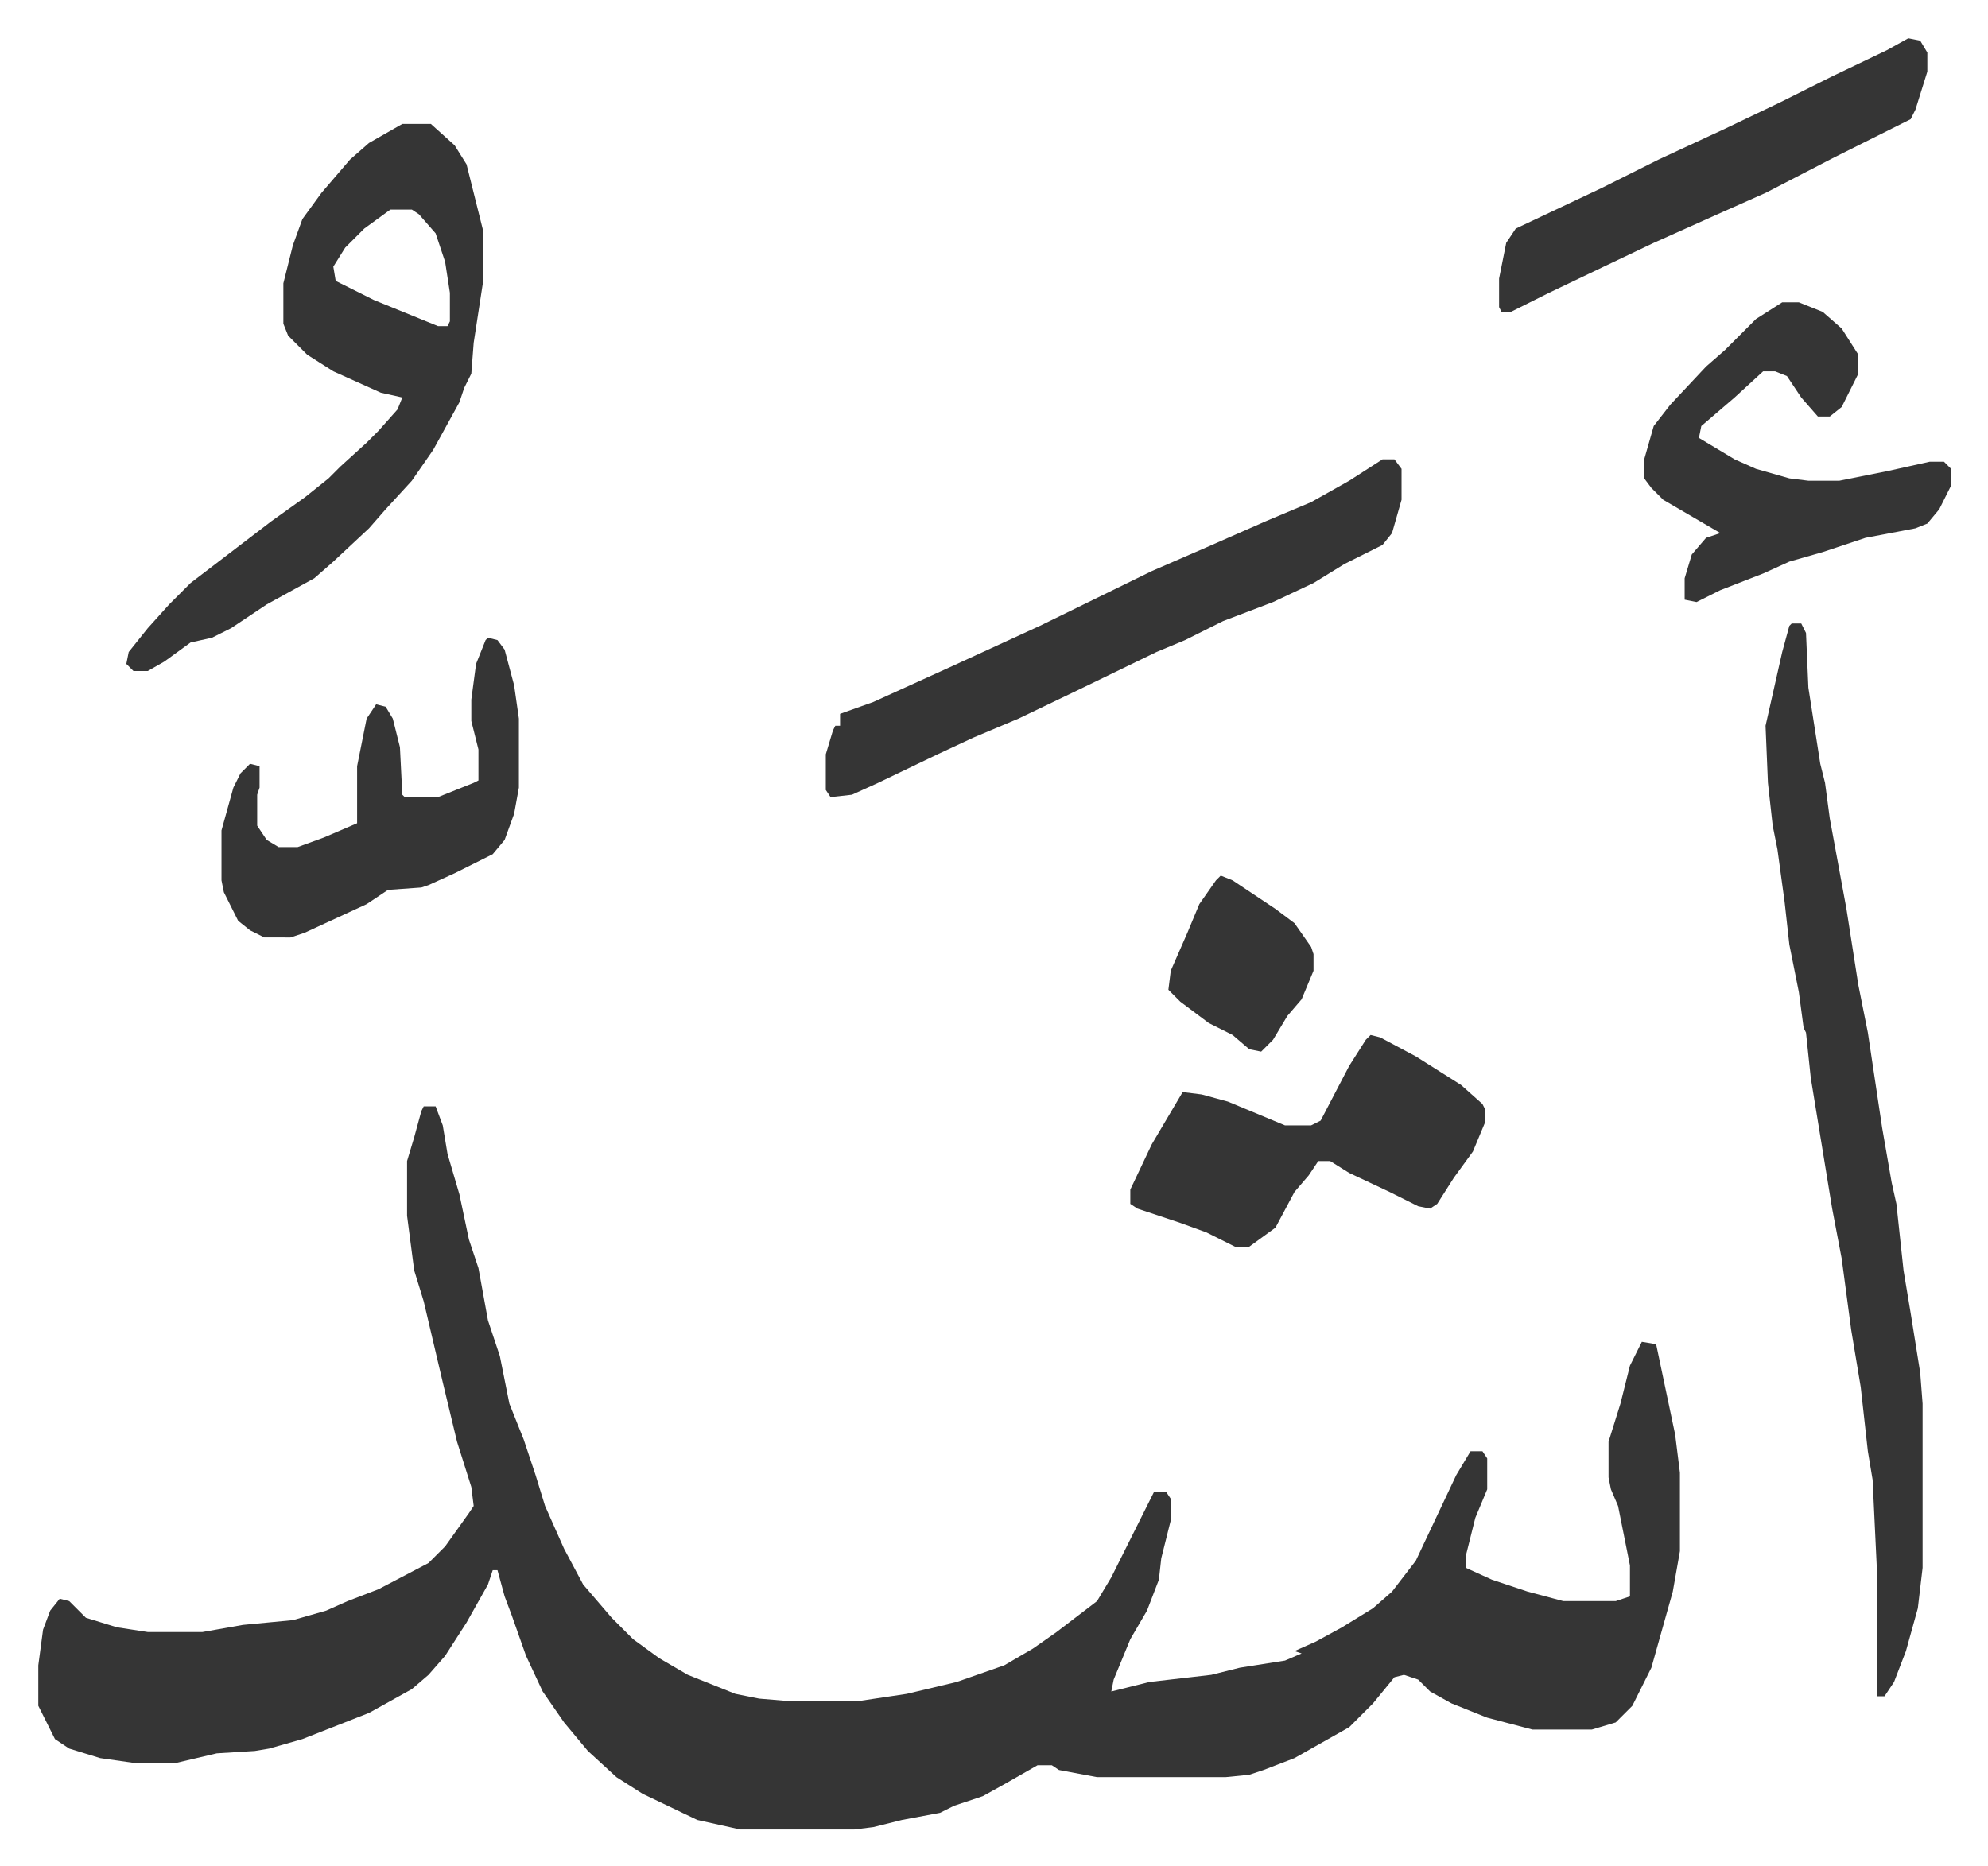
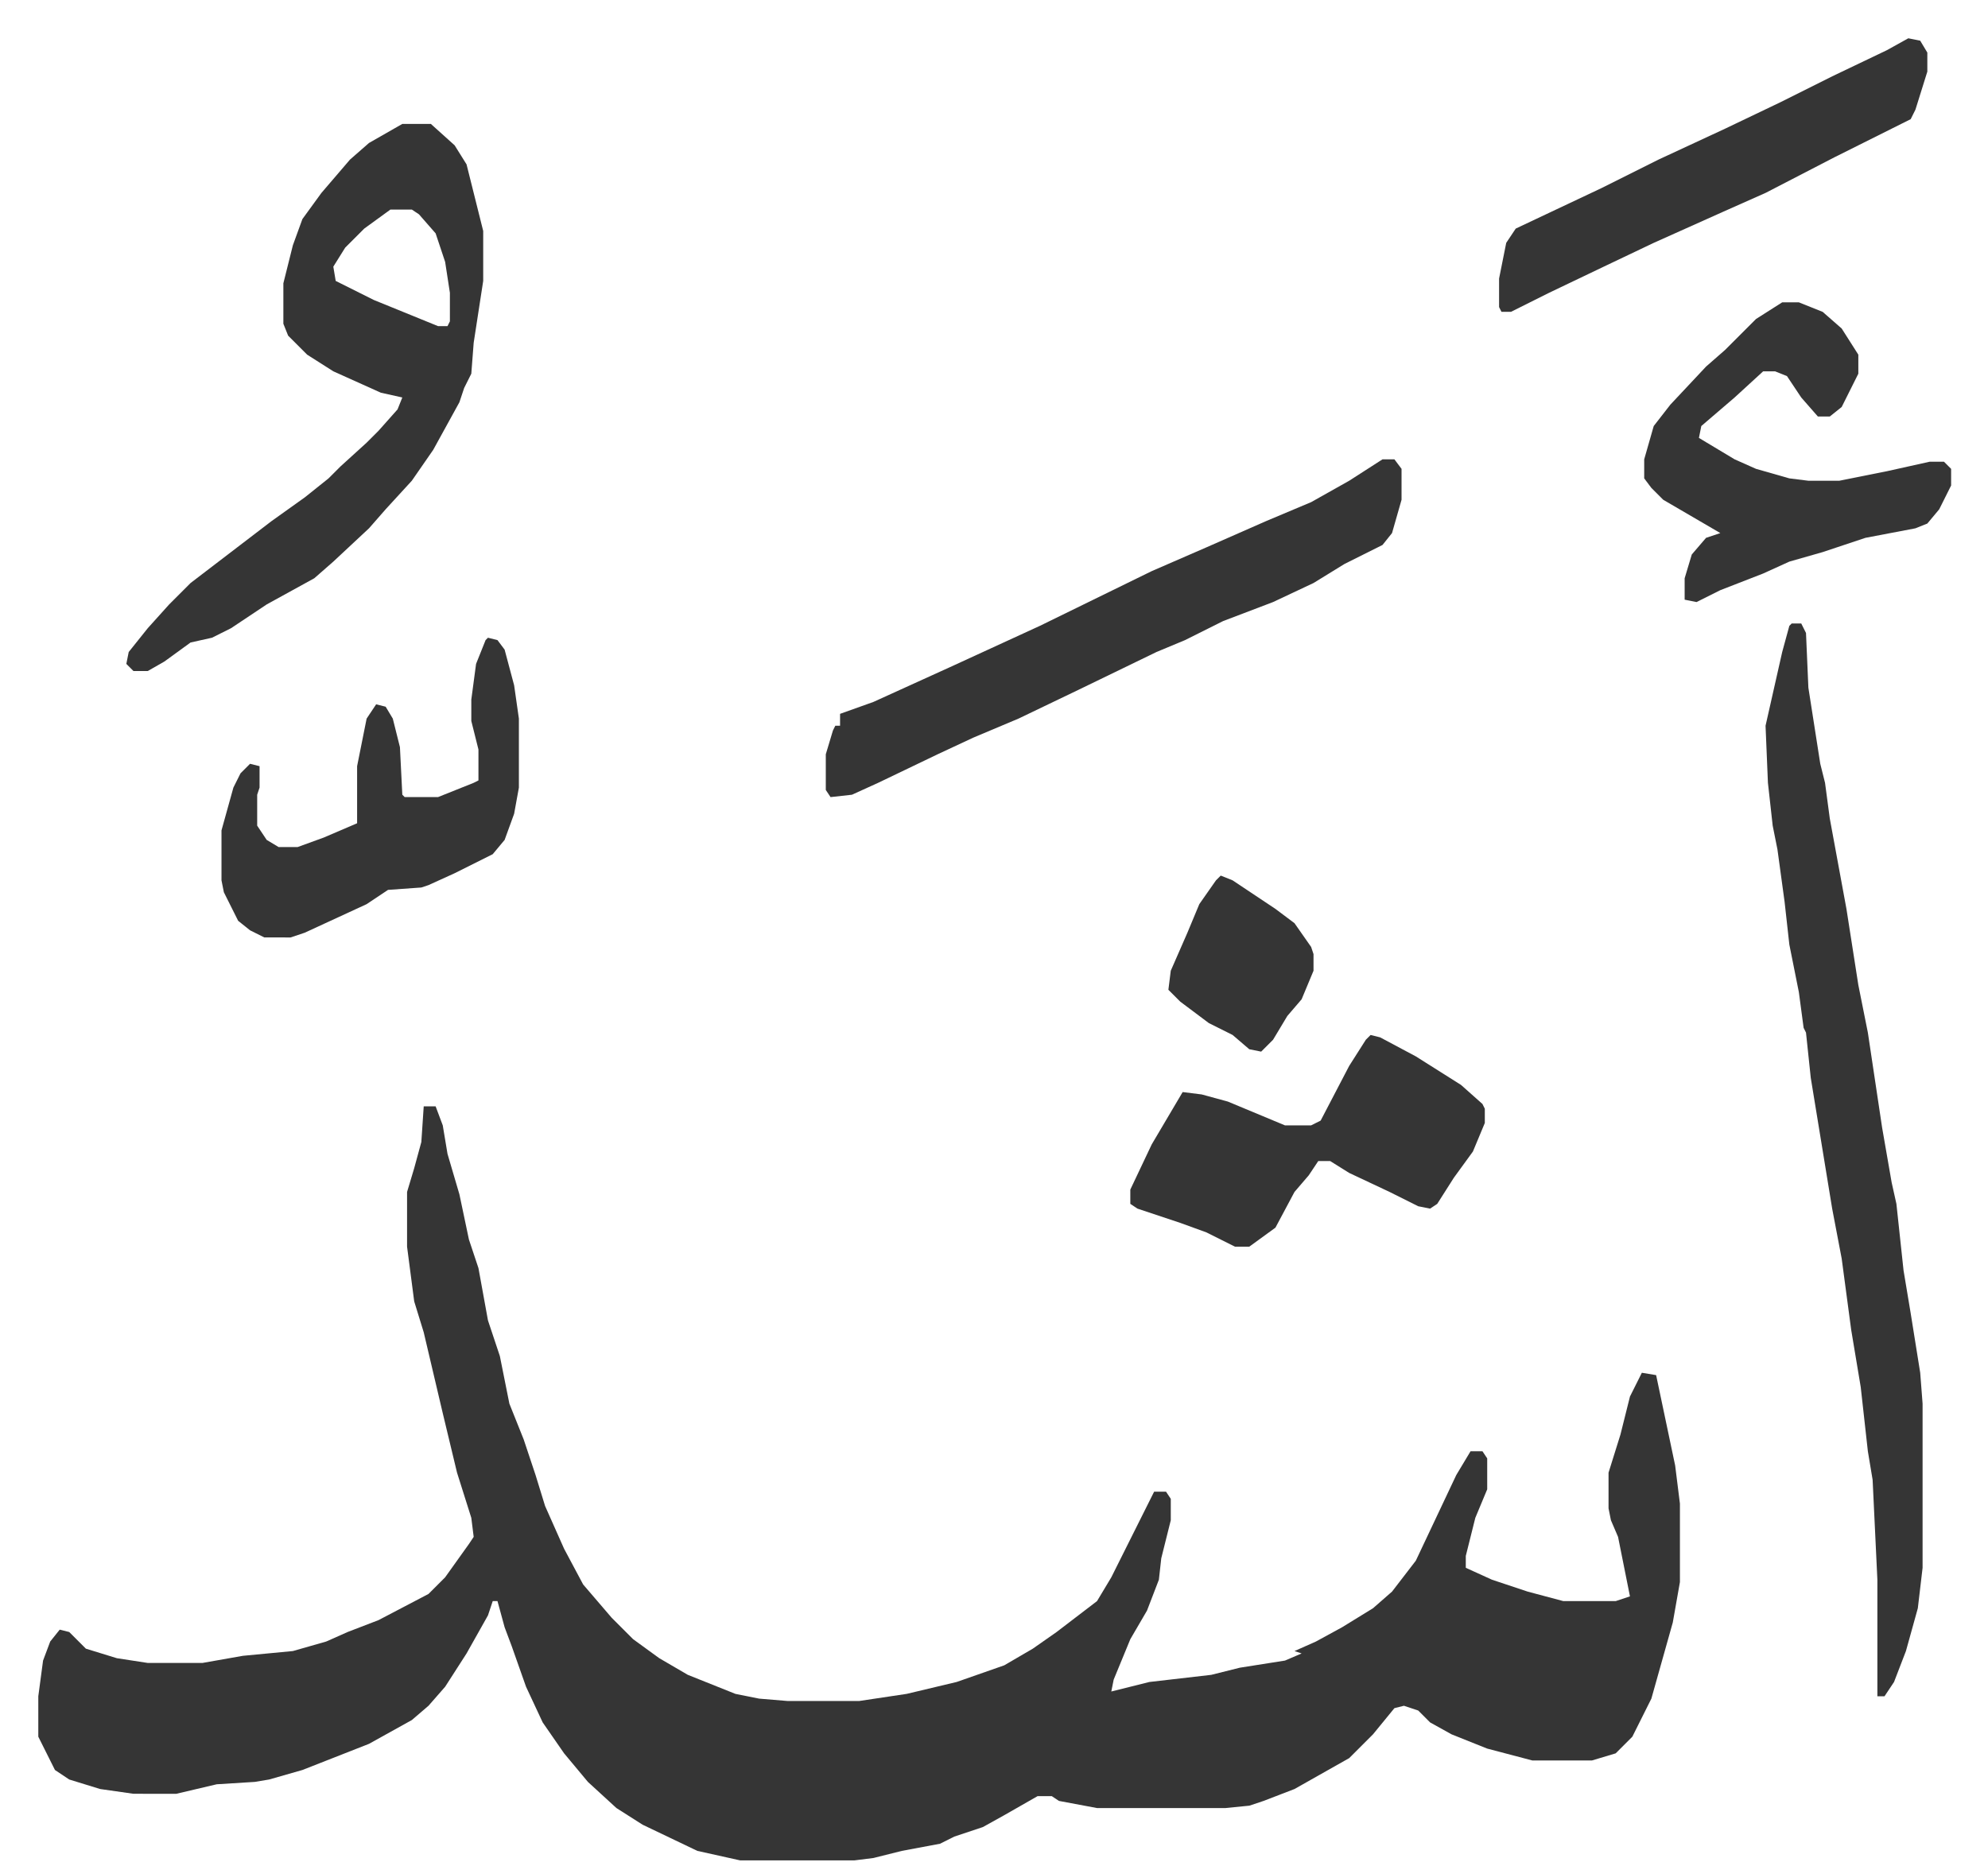
<svg xmlns="http://www.w3.org/2000/svg" viewBox="-16.1 240.9 835.6 784.6">
-   <path fill="#353535" id="rule_normal" d="M162 706h5l3 8 2 12 5 17 4 19 4 12 4 22 5 15 4 20 6 15 5 15 4 13 8 18 8 15 12 14 9 9 11 8 12 7 20 8 10 2 12 1h30l20-3 21-5 20-7 12-7 10-7 17-13 6-10 13-26 5-10h5l2 3v9l-4 16-1 9-5 13-7 12-7 17-1 5 16-4 26-3 12-3 19-3 7-3-3-1 9-4 11-6 13-8 8-7 10-13 17-36 6-10h5l2 3v13l-5 12-4 16v5l11 5 15 5 15 4h22l6-2v-13l-5-25-3-7-1-5v-15l5-16 4-16 5-10 6 1 8 38 2 16v33l-3 17-9 32-8 16-7 7-10 3h-25l-19-5-15-6-9-5-5-5-6-2-4 1-9 11-10 10-23 13-13 5-6 2-10 1h-54l-16-3-3-2h-6l-14 8-9 5-12 4-6 3-16 3-12 3-8 1h-48l-18-4-23-11-11-7-12-11-10-12-9-13-7-15-6-17-3-8-3-11h-2l-2 6-9 16-9 14-7 8-7 6-18 10-28 11-14 4-6 1-16 1-17 4H40l-14-2-13-4-6-4-7-14v-17l2-15 3-8 4-5 4 1 7 7 13 4 13 2h23l17-3 21-2 14-4 9-4 13-5 21-11 7-7 10-14 2-3-1-8-6-19-6-25-8-34-4-13-3-23v-23l3-10 3-11zm-9-413h12l10 9 5 8 7 28v21l-4 26-1 13-3 6-2 6-11 20-9 13-11 12-7 8-15 14-8 7-20 11-15 10-8 4-9 2-11 8-7 4h-6l-3-3 1-5 8-10 9-10 9-9 17-13 17-13 14-10 10-8 5-5 11-10 5-5 8-9 2-5-9-2-20-9-11-7-8-8-2-5v-17l4-16 4-11 8-11 12-14 8-7zm-5 36-11 8-8 8-5 8 1 6 16 8 27 11h4l1-2v-12l-2-13-4-12-7-8-3-2zm589 174h4l2 4 1 23 5 32 2 8 2 15 7 38 5 32 4 20 6 40 4 23 2 9 3 28 3 18 4 25 1 13v69l-2 17-5 18-5 13-4 6h-3v-49l-2-42-2-12-3-27-4-24-4-30-4-21-9-55-2-19-1-2-2-15-4-20-2-18-3-22-2-10-2-18-1-24 7-31 3-11zm-172-69h5l3 4v13l-4 14-4 5-16 8-13 8-17 8-21 8-16 8-12 5-33 16-25 12-19 8-15 7-25 12-11 5-9 1-2-3v-15l3-10 1-2h2v-5l14-5 33-15 37-17 47-23 23-10 25-11 19-8 16-9zm-5 242 4 1 15 8 19 12 9 8 1 2v6l-5 12-8 11-7 11-3 2-5-1-12-6-17-8-8-5h-5l-4 6-6 7-8 15-11 8h-6l-12-6-11-4-18-6-3-2v-6l9-19 13-22 8 1 11 3 12 5 12 5h11l4-2 12-23 7-11zm173-308h7l10 4 8 7 7 11v8l-7 14-5 4h-5l-7-8-6-9-5-2h-5l-12 11-14 12-1 5 15 9 9 4 14 4 8 1h13l20-4 18-4h6l3 3v7l-5 10-5 6-5 2-21 4-18 6-14 4-11 5-18 7-10 5-5-1v-9l3-10 6-7 6-2-24-14-5-5-3-4v-8l4-14 7-9 15-16 8-7 13-13zM189 509l4 1 3 4 4 15 2 14v29l-2 11-4 11-5 6-16 8-11 5-3 1-14 1-9 6-26 12-6 2H95l-6-3-5-4-6-12-1-5v-21l5-18 3-6 4-4 4 1v9l-1 3v13l4 6 5 3h8l11-4 14-6v-24l4-20 4-6 4 1 3 5 3 12 1 20 1 1h14l15-6 2-1v-13l-3-12v-9l2-15 4-10zm597-252 5 1 3 5v8l-5 16-2 4-16 8-16 8-29 15-18 8-29 13-21 10-23 11-16 8h-4l-1-2v-12l3-15 4-6 36-17 24-12 28-13 23-11 22-11 23-11zM497 609l5 2 18 12 8 6 7 10 1 3v7l-5 12-6 7-6 10-5 5-5-1-7-6-10-5-12-9-5-5 1-8 7-16 5-12 7-10z" />
+   <path fill="#353535" id="rule_normal" d="M162 706h5l3 8 2 12 5 17 4 19 4 12 4 22 5 15 4 20 6 15 5 15 4 13 8 18 8 15 12 14 9 9 11 8 12 7 20 8 10 2 12 1h30l20-3 21-5 20-7 12-7 10-7 17-13 6-10 13-26 5-10h5l2 3v9l-4 16-1 9-5 13-7 12-7 17-1 5 16-4 26-3 12-3 19-3 7-3-3-1 9-4 11-6 13-8 8-7 10-13 17-36 6-10h5l2 3v13l-5 12-4 16v5l11 5 15 5 15 4h22l6-2l-5-25-3-7-1-5v-15l5-16 4-16 5-10 6 1 8 38 2 16v33l-3 17-9 32-8 16-7 7-10 3h-25l-19-5-15-6-9-5-5-5-6-2-4 1-9 11-10 10-23 13-13 5-6 2-10 1h-54l-16-3-3-2h-6l-14 8-9 5-12 4-6 3-16 3-12 3-8 1h-48l-18-4-23-11-11-7-12-11-10-12-9-13-7-15-6-17-3-8-3-11h-2l-2 6-9 16-9 14-7 8-7 6-18 10-28 11-14 4-6 1-16 1-17 4H40l-14-2-13-4-6-4-7-14v-17l2-15 3-8 4-5 4 1 7 7 13 4 13 2h23l17-3 21-2 14-4 9-4 13-5 21-11 7-7 10-14 2-3-1-8-6-19-6-25-8-34-4-13-3-23v-23l3-10 3-11zm-9-413h12l10 9 5 8 7 28v21l-4 26-1 13-3 6-2 6-11 20-9 13-11 12-7 8-15 14-8 7-20 11-15 10-8 4-9 2-11 8-7 4h-6l-3-3 1-5 8-10 9-10 9-9 17-13 17-13 14-10 10-8 5-5 11-10 5-5 8-9 2-5-9-2-20-9-11-7-8-8-2-5v-17l4-16 4-11 8-11 12-14 8-7zm-5 36-11 8-8 8-5 8 1 6 16 8 27 11h4l1-2v-12l-2-13-4-12-7-8-3-2zm589 174h4l2 4 1 23 5 32 2 8 2 15 7 38 5 32 4 20 6 40 4 23 2 9 3 28 3 18 4 25 1 13v69l-2 17-5 18-5 13-4 6h-3v-49l-2-42-2-12-3-27-4-24-4-30-4-21-9-55-2-19-1-2-2-15-4-20-2-18-3-22-2-10-2-18-1-24 7-31 3-11zm-172-69h5l3 4v13l-4 14-4 5-16 8-13 8-17 8-21 8-16 8-12 5-33 16-25 12-19 8-15 7-25 12-11 5-9 1-2-3v-15l3-10 1-2h2v-5l14-5 33-15 37-17 47-23 23-10 25-11 19-8 16-9zm-5 242 4 1 15 8 19 12 9 8 1 2v6l-5 12-8 11-7 11-3 2-5-1-12-6-17-8-8-5h-5l-4 6-6 7-8 15-11 8h-6l-12-6-11-4-18-6-3-2v-6l9-19 13-22 8 1 11 3 12 5 12 5h11l4-2 12-23 7-11zm173-308h7l10 4 8 7 7 11v8l-7 14-5 4h-5l-7-8-6-9-5-2h-5l-12 11-14 12-1 5 15 9 9 4 14 4 8 1h13l20-4 18-4h6l3 3v7l-5 10-5 6-5 2-21 4-18 6-14 4-11 5-18 7-10 5-5-1v-9l3-10 6-7 6-2-24-14-5-5-3-4v-8l4-14 7-9 15-16 8-7 13-13zM189 509l4 1 3 4 4 15 2 14v29l-2 11-4 11-5 6-16 8-11 5-3 1-14 1-9 6-26 12-6 2H95l-6-3-5-4-6-12-1-5v-21l5-18 3-6 4-4 4 1v9l-1 3v13l4 6 5 3h8l11-4 14-6v-24l4-20 4-6 4 1 3 5 3 12 1 20 1 1h14l15-6 2-1v-13l-3-12v-9l2-15 4-10zm597-252 5 1 3 5v8l-5 16-2 4-16 8-16 8-29 15-18 8-29 13-21 10-23 11-16 8h-4l-1-2v-12l3-15 4-6 36-17 24-12 28-13 23-11 22-11 23-11zM497 609l5 2 18 12 8 6 7 10 1 3v7l-5 12-6 7-6 10-5 5-5-1-7-6-10-5-12-9-5-5 1-8 7-16 5-12 7-10z" />
</svg>